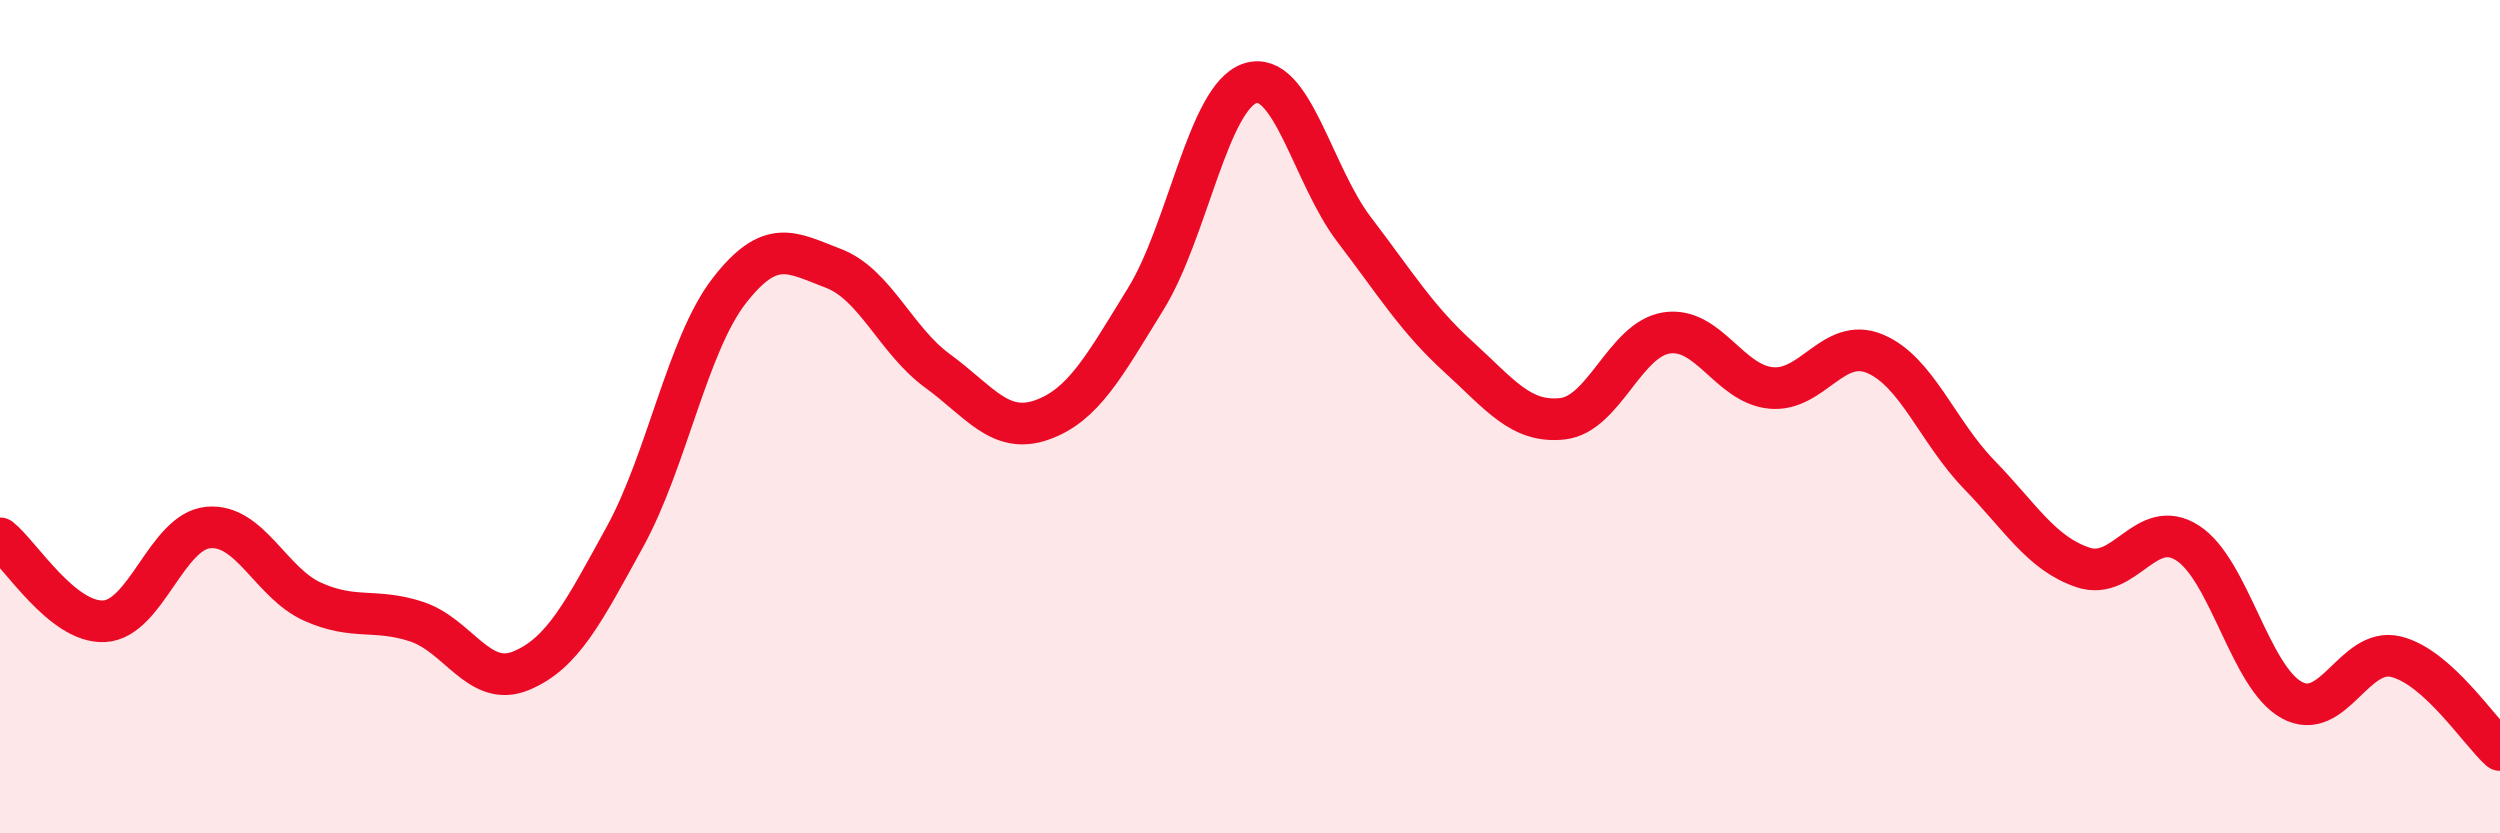
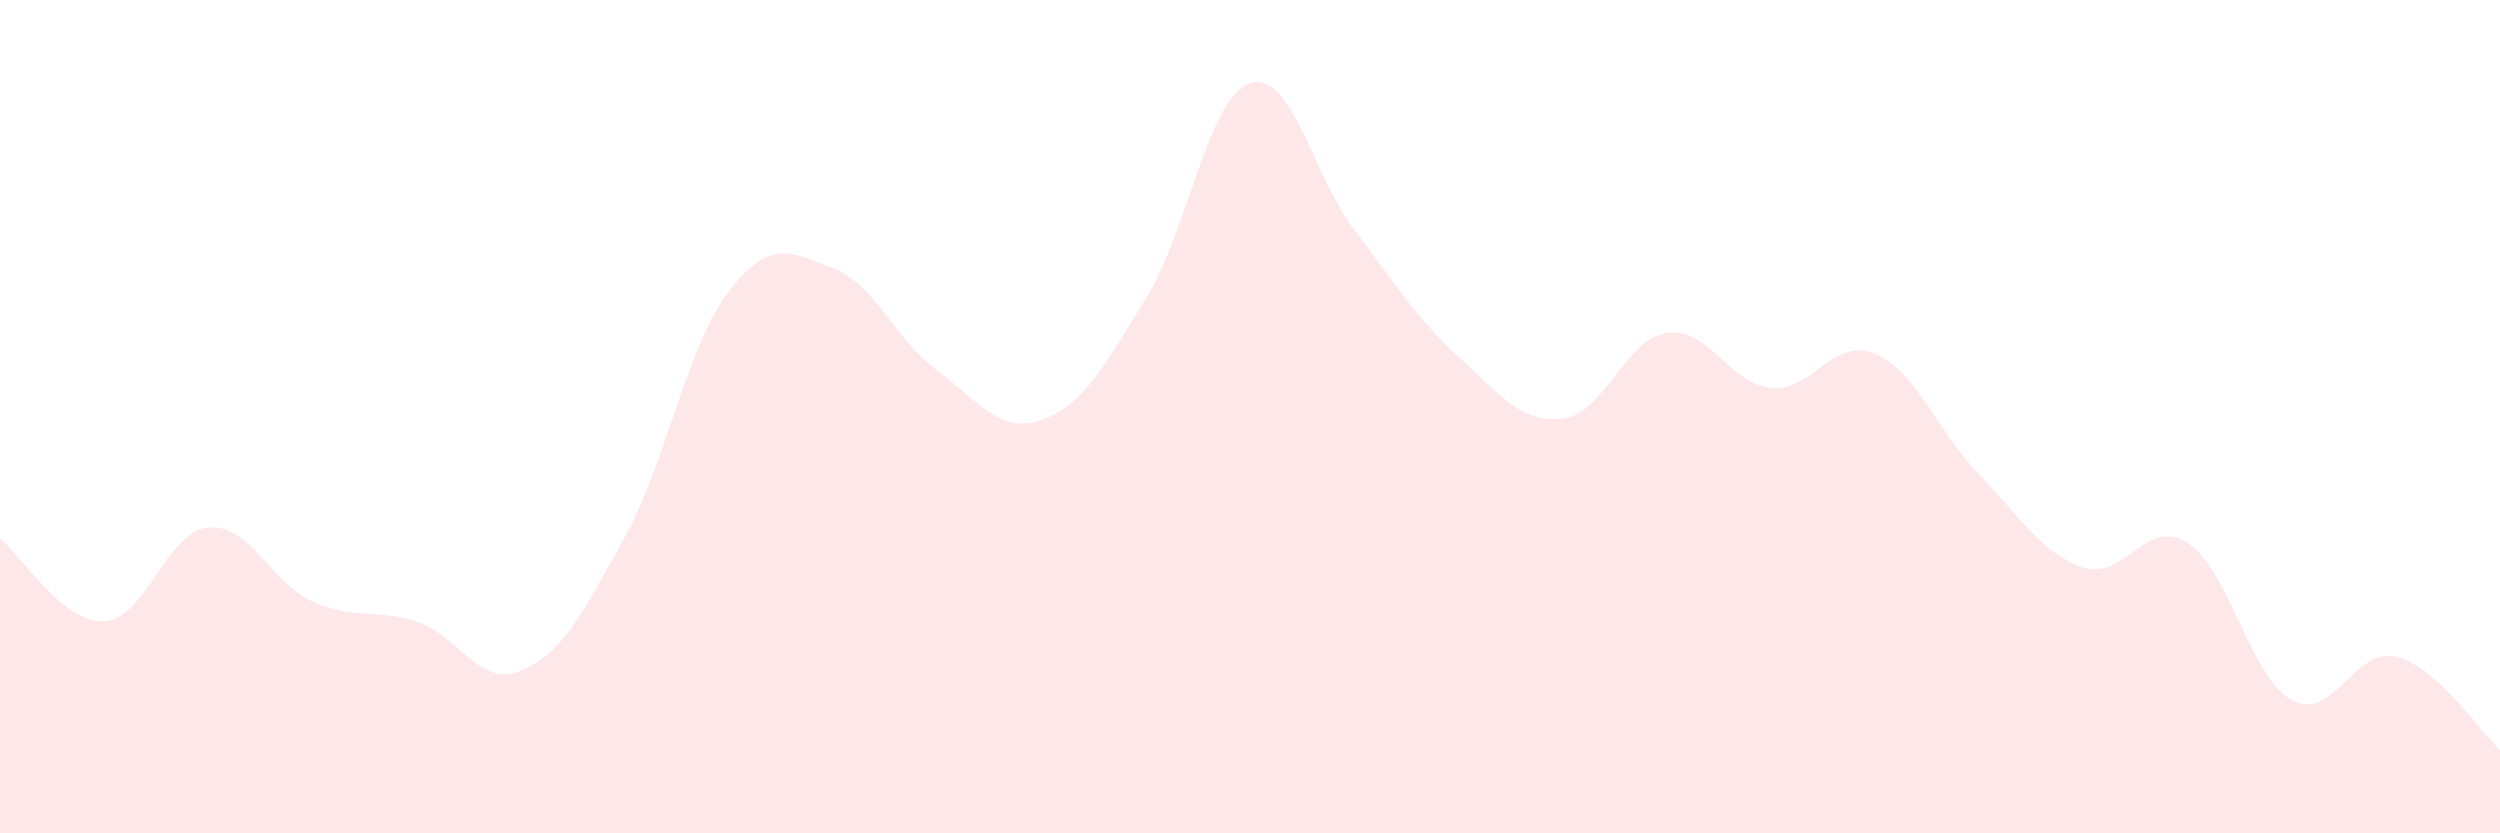
<svg xmlns="http://www.w3.org/2000/svg" width="60" height="20" viewBox="0 0 60 20">
  <path d="M 0,12.92 C 0.5,13.32 1.5,14.96 2.5,14.91 C 3.5,14.86 4,12.75 5,12.66 C 6,12.57 6.5,13.99 7.5,14.44 C 8.5,14.89 9,14.59 10,14.92 C 11,15.25 11.5,16.51 12.5,16.1 C 13.5,15.69 14,14.7 15,12.88 C 16,11.06 16.5,8.27 17.5,6.98 C 18.5,5.69 19,6.06 20,6.44 C 21,6.82 21.5,8.17 22.5,8.9 C 23.5,9.63 24,10.43 25,10.08 C 26,9.73 26.5,8.79 27.5,7.17 C 28.5,5.55 29,2.33 30,2 C 31,1.67 31.5,4.2 32.5,5.51 C 33.5,6.82 34,7.65 35,8.56 C 36,9.47 36.5,10.16 37.5,10.05 C 38.5,9.94 39,8.14 40,7.99 C 41,7.84 41.5,9.21 42.5,9.31 C 43.5,9.41 44,8.07 45,8.49 C 46,8.91 46.5,10.36 47.5,11.39 C 48.5,12.42 49,13.29 50,13.62 C 51,13.95 51.5,12.39 52.5,13.03 C 53.5,13.67 54,16.25 55,16.8 C 56,17.35 56.5,15.52 57.5,15.76 C 58.5,16 59.5,17.55 60,18L60 20L0 20Z" fill="#EB0A25" opacity="0.1" stroke-linecap="round" stroke-linejoin="round" />
-   <path d="M 0,12.92 C 0.5,13.32 1.5,14.96 2.5,14.91 C 3.5,14.86 4,12.75 5,12.66 C 6,12.57 6.5,13.99 7.5,14.44 C 8.5,14.89 9,14.59 10,14.92 C 11,15.25 11.5,16.51 12.5,16.1 C 13.5,15.69 14,14.7 15,12.88 C 16,11.06 16.5,8.27 17.5,6.98 C 18.5,5.69 19,6.06 20,6.44 C 21,6.82 21.5,8.17 22.5,8.9 C 23.5,9.63 24,10.43 25,10.08 C 26,9.73 26.5,8.79 27.5,7.17 C 28.5,5.55 29,2.33 30,2 C 31,1.67 31.5,4.2 32.5,5.51 C 33.5,6.82 34,7.65 35,8.56 C 36,9.47 36.5,10.16 37.5,10.05 C 38.5,9.94 39,8.14 40,7.99 C 41,7.84 41.5,9.21 42.5,9.31 C 43.5,9.41 44,8.07 45,8.49 C 46,8.91 46.5,10.36 47.5,11.39 C 48.5,12.42 49,13.29 50,13.62 C 51,13.95 51.5,12.39 52.5,13.03 C 53.5,13.67 54,16.25 55,16.8 C 56,17.35 56.5,15.52 57.5,15.76 C 58.5,16 59.5,17.55 60,18" stroke="#EB0A25" stroke-width="1" fill="none" stroke-linecap="round" stroke-linejoin="round" />
</svg>